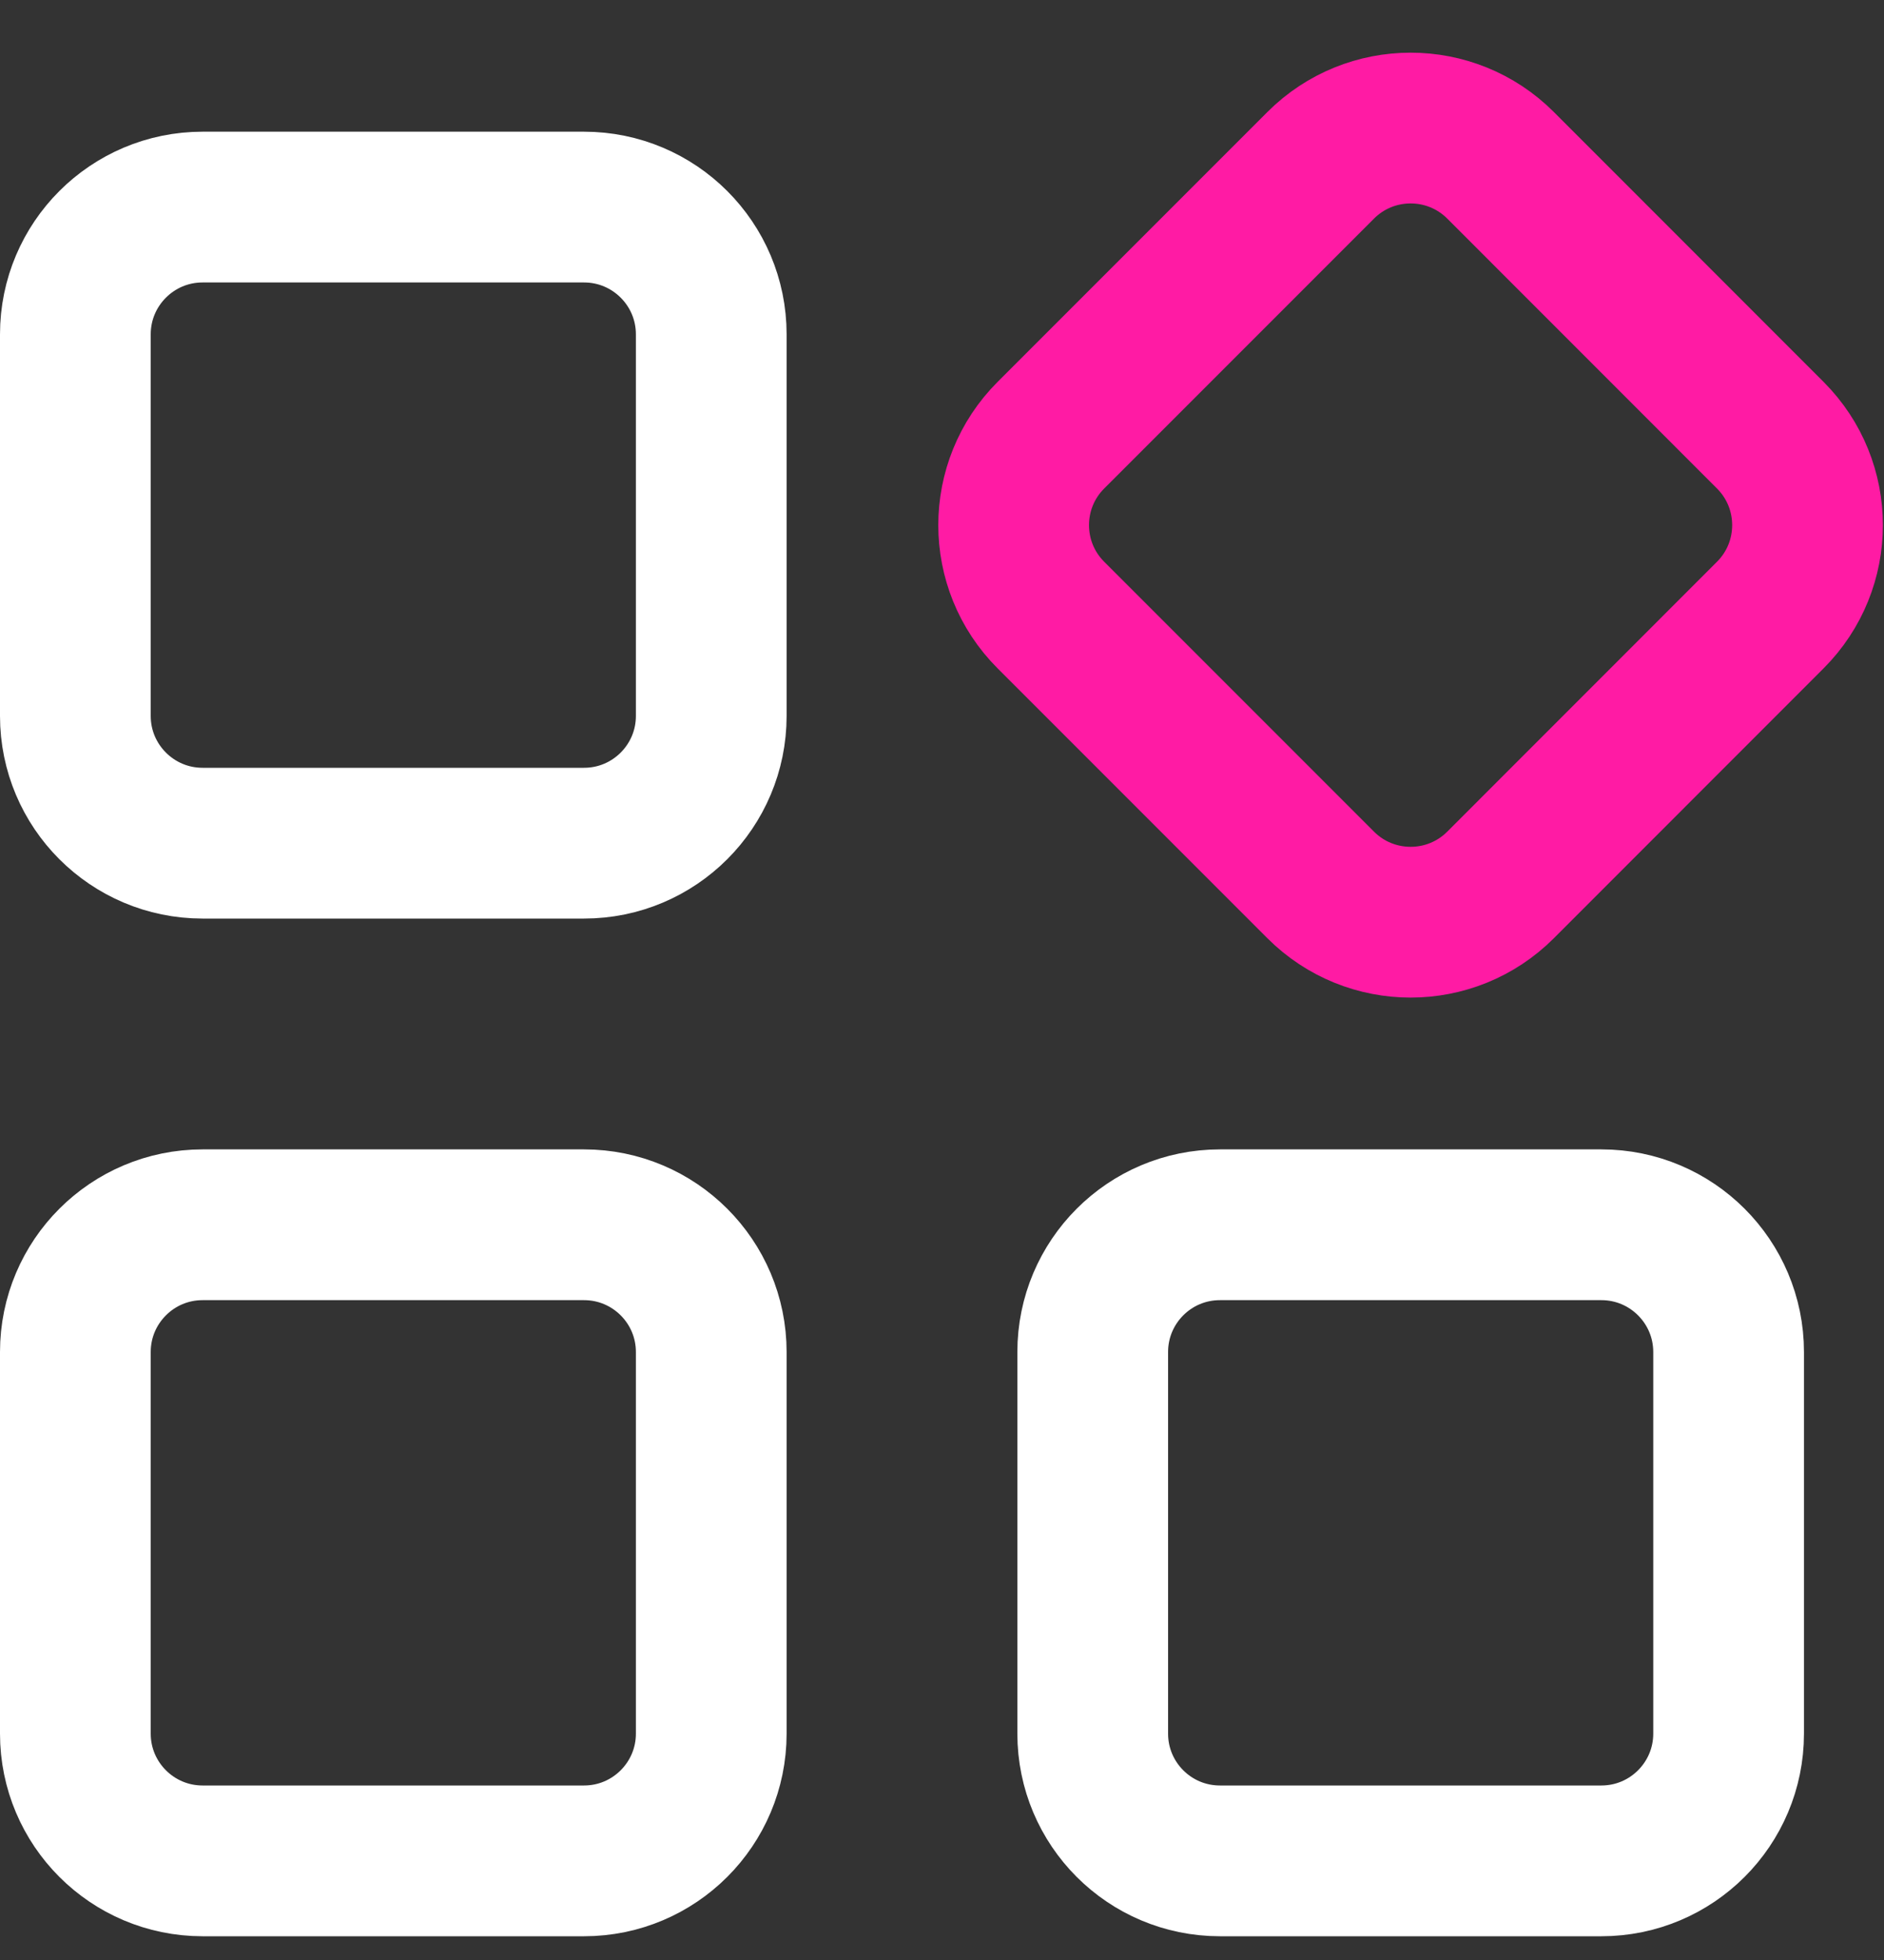
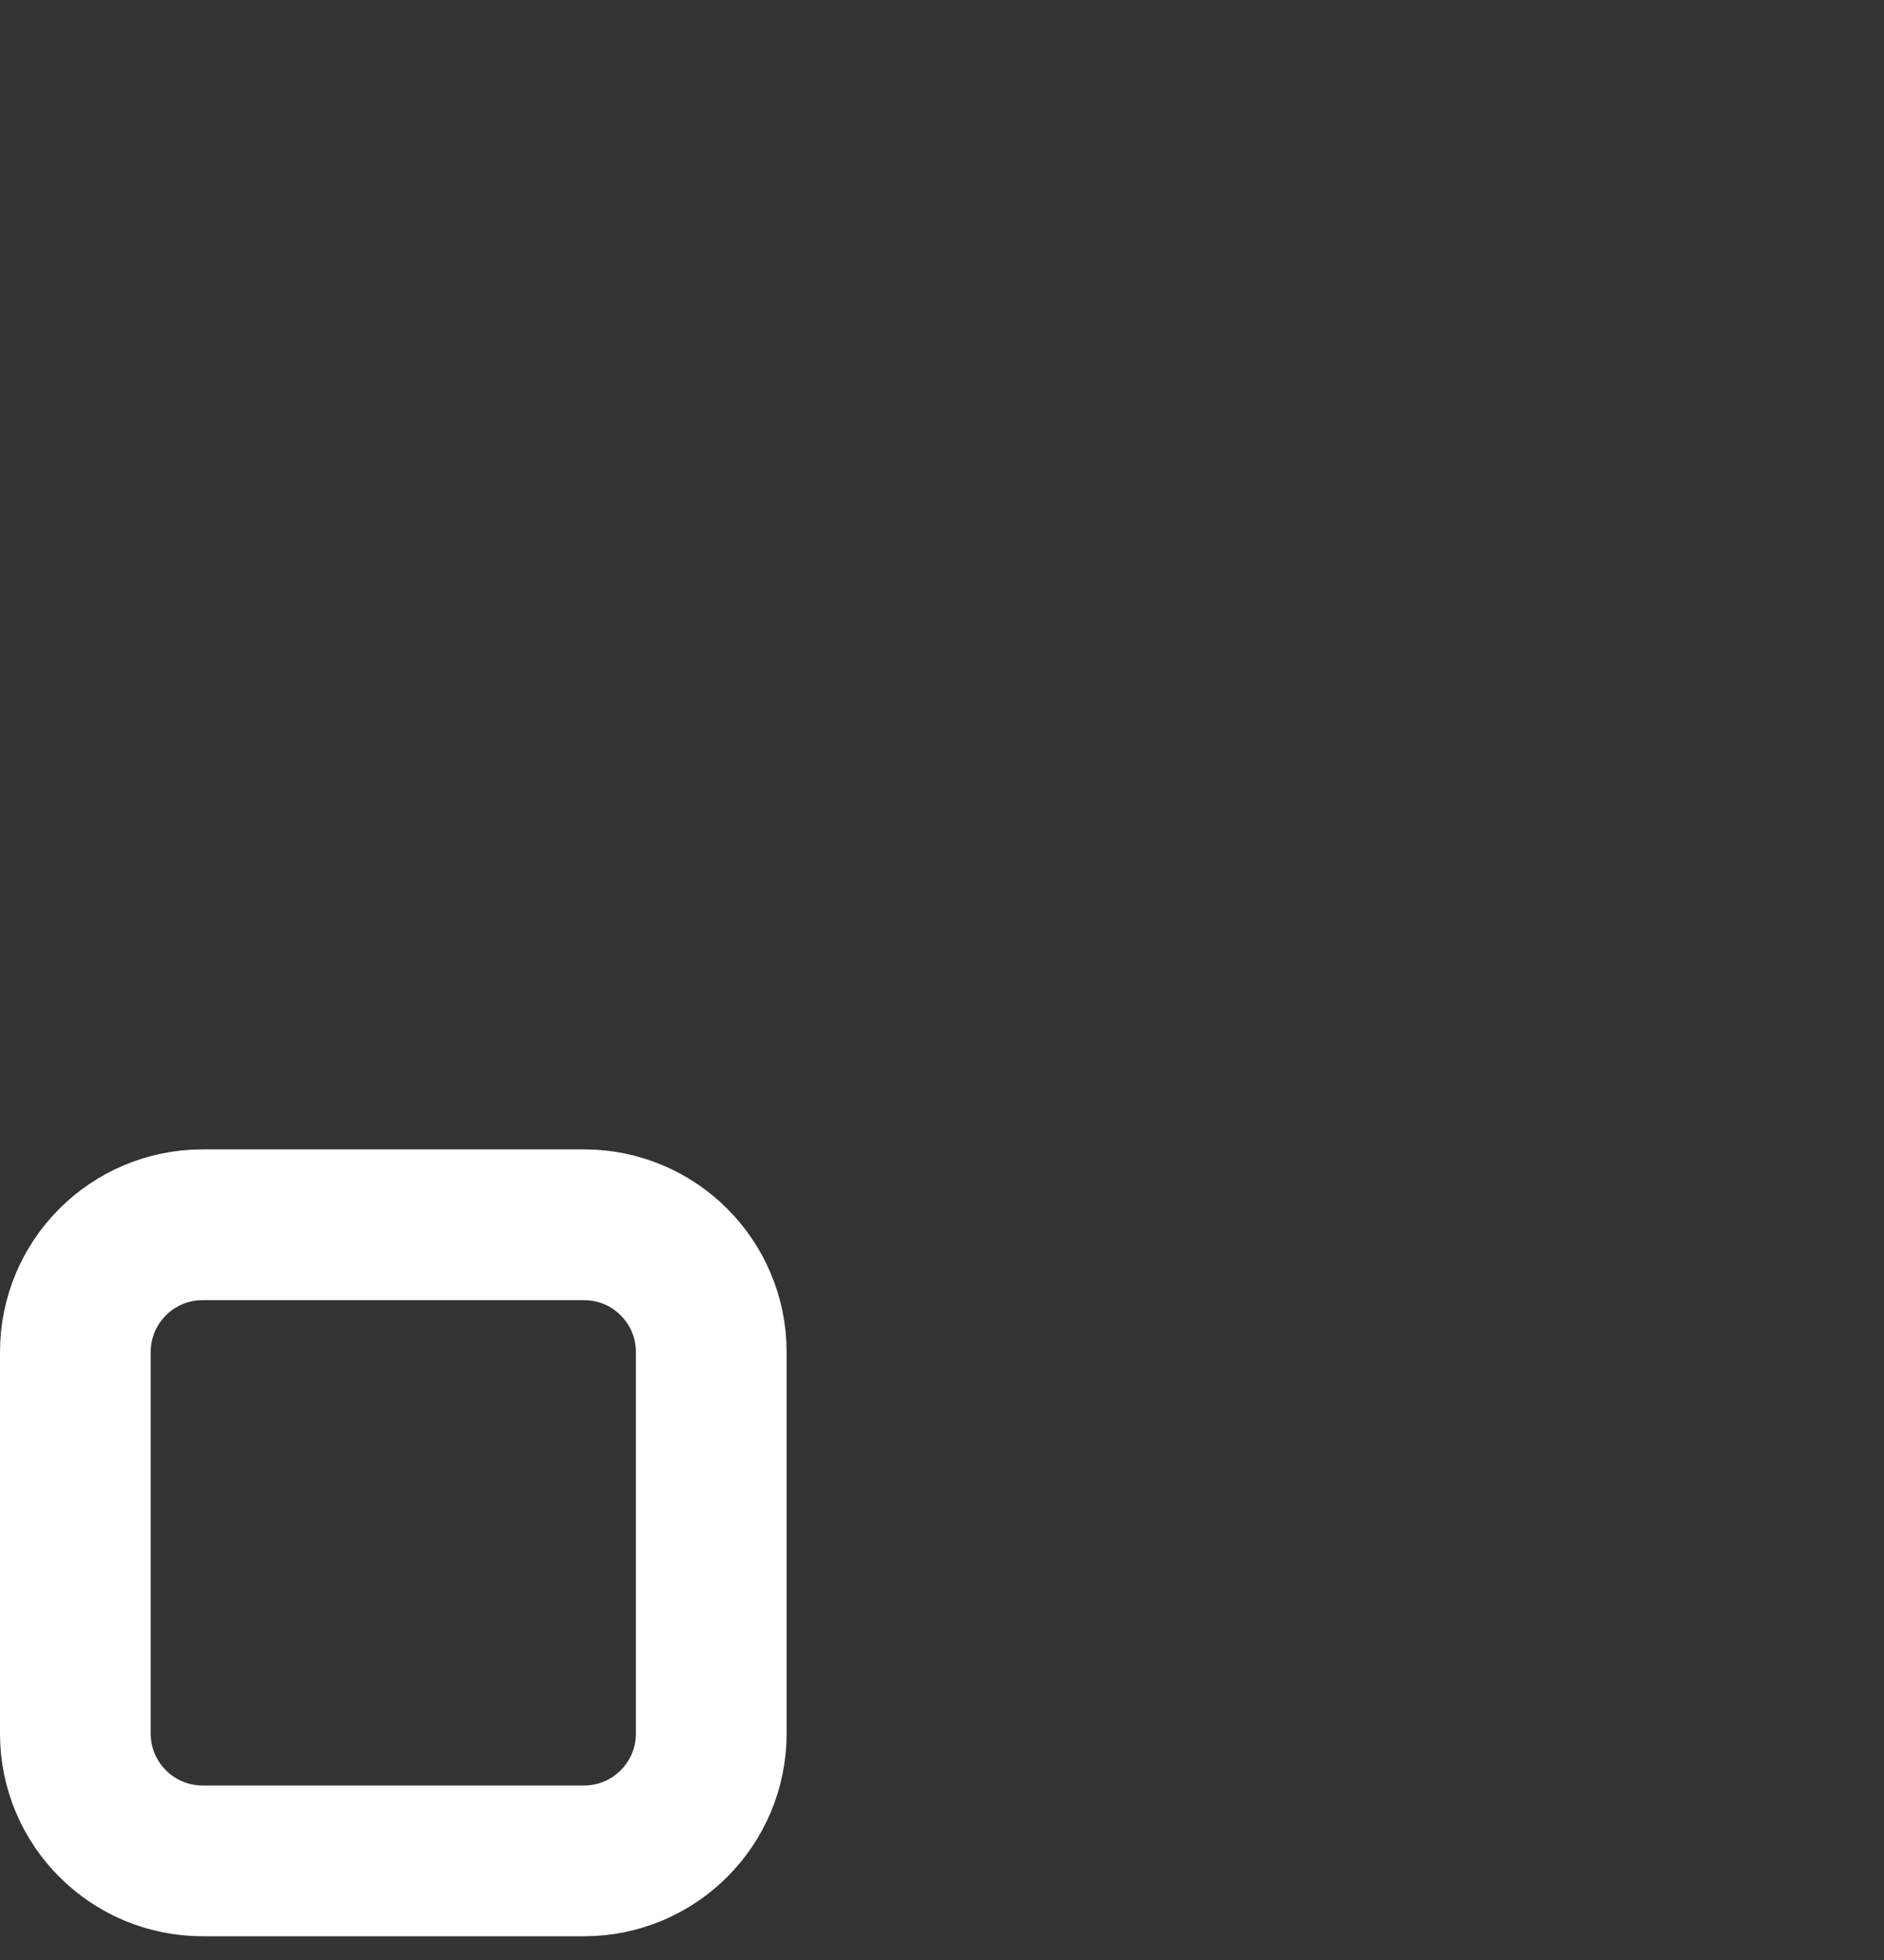
<svg xmlns="http://www.w3.org/2000/svg" width="25" height="26" viewBox="0 0 25 26" fill="none">
  <rect x="0" y="0" width="25" height="26" fill="#333333" stroke="none" />
-   <path d="M7.75 2.747H2.688C1.756 2.747 1 3.503 1 4.435V9.497C1 10.429 1.756 11.185 2.688 11.185H7.75C8.682 11.185 9.438 10.429 9.438 9.497V4.435C9.438 3.503 8.682 2.747 7.75 2.747Z" stroke="white" stroke-width="2" stroke-linecap="round" stroke-linejoin="round" />
-   <path d="M17.525 2.193L13.945 5.773C13.286 6.432 13.286 7.5 13.945 8.159L17.525 11.739C18.184 12.398 19.253 12.398 19.912 11.739L23.491 8.159C24.15 7.5 24.15 6.432 23.491 5.773L19.912 2.193C19.253 1.534 18.184 1.534 17.525 2.193Z" stroke="#FF1BA4" stroke-width="2" stroke-linecap="round" stroke-linejoin="round" />
  <path d="M7.75 16.247H2.688C1.756 16.247 1 17.003 1 17.935V22.997C1 23.929 1.756 24.685 2.688 24.685H7.75C8.682 24.685 9.438 23.929 9.438 22.997V17.935C9.438 17.003 8.682 16.247 7.75 16.247Z" stroke="white" stroke-width="2" stroke-linecap="round" stroke-linejoin="round" />
-   <path d="M21.25 16.247H16.188C15.255 16.247 14.5 17.003 14.5 17.935V22.997C14.5 23.929 15.255 24.685 16.188 24.685H21.25C22.182 24.685 22.938 23.929 22.938 22.997V17.935C22.938 17.003 22.182 16.247 21.25 16.247Z" stroke="white" stroke-width="2" stroke-linecap="round" stroke-linejoin="round" />
</svg>